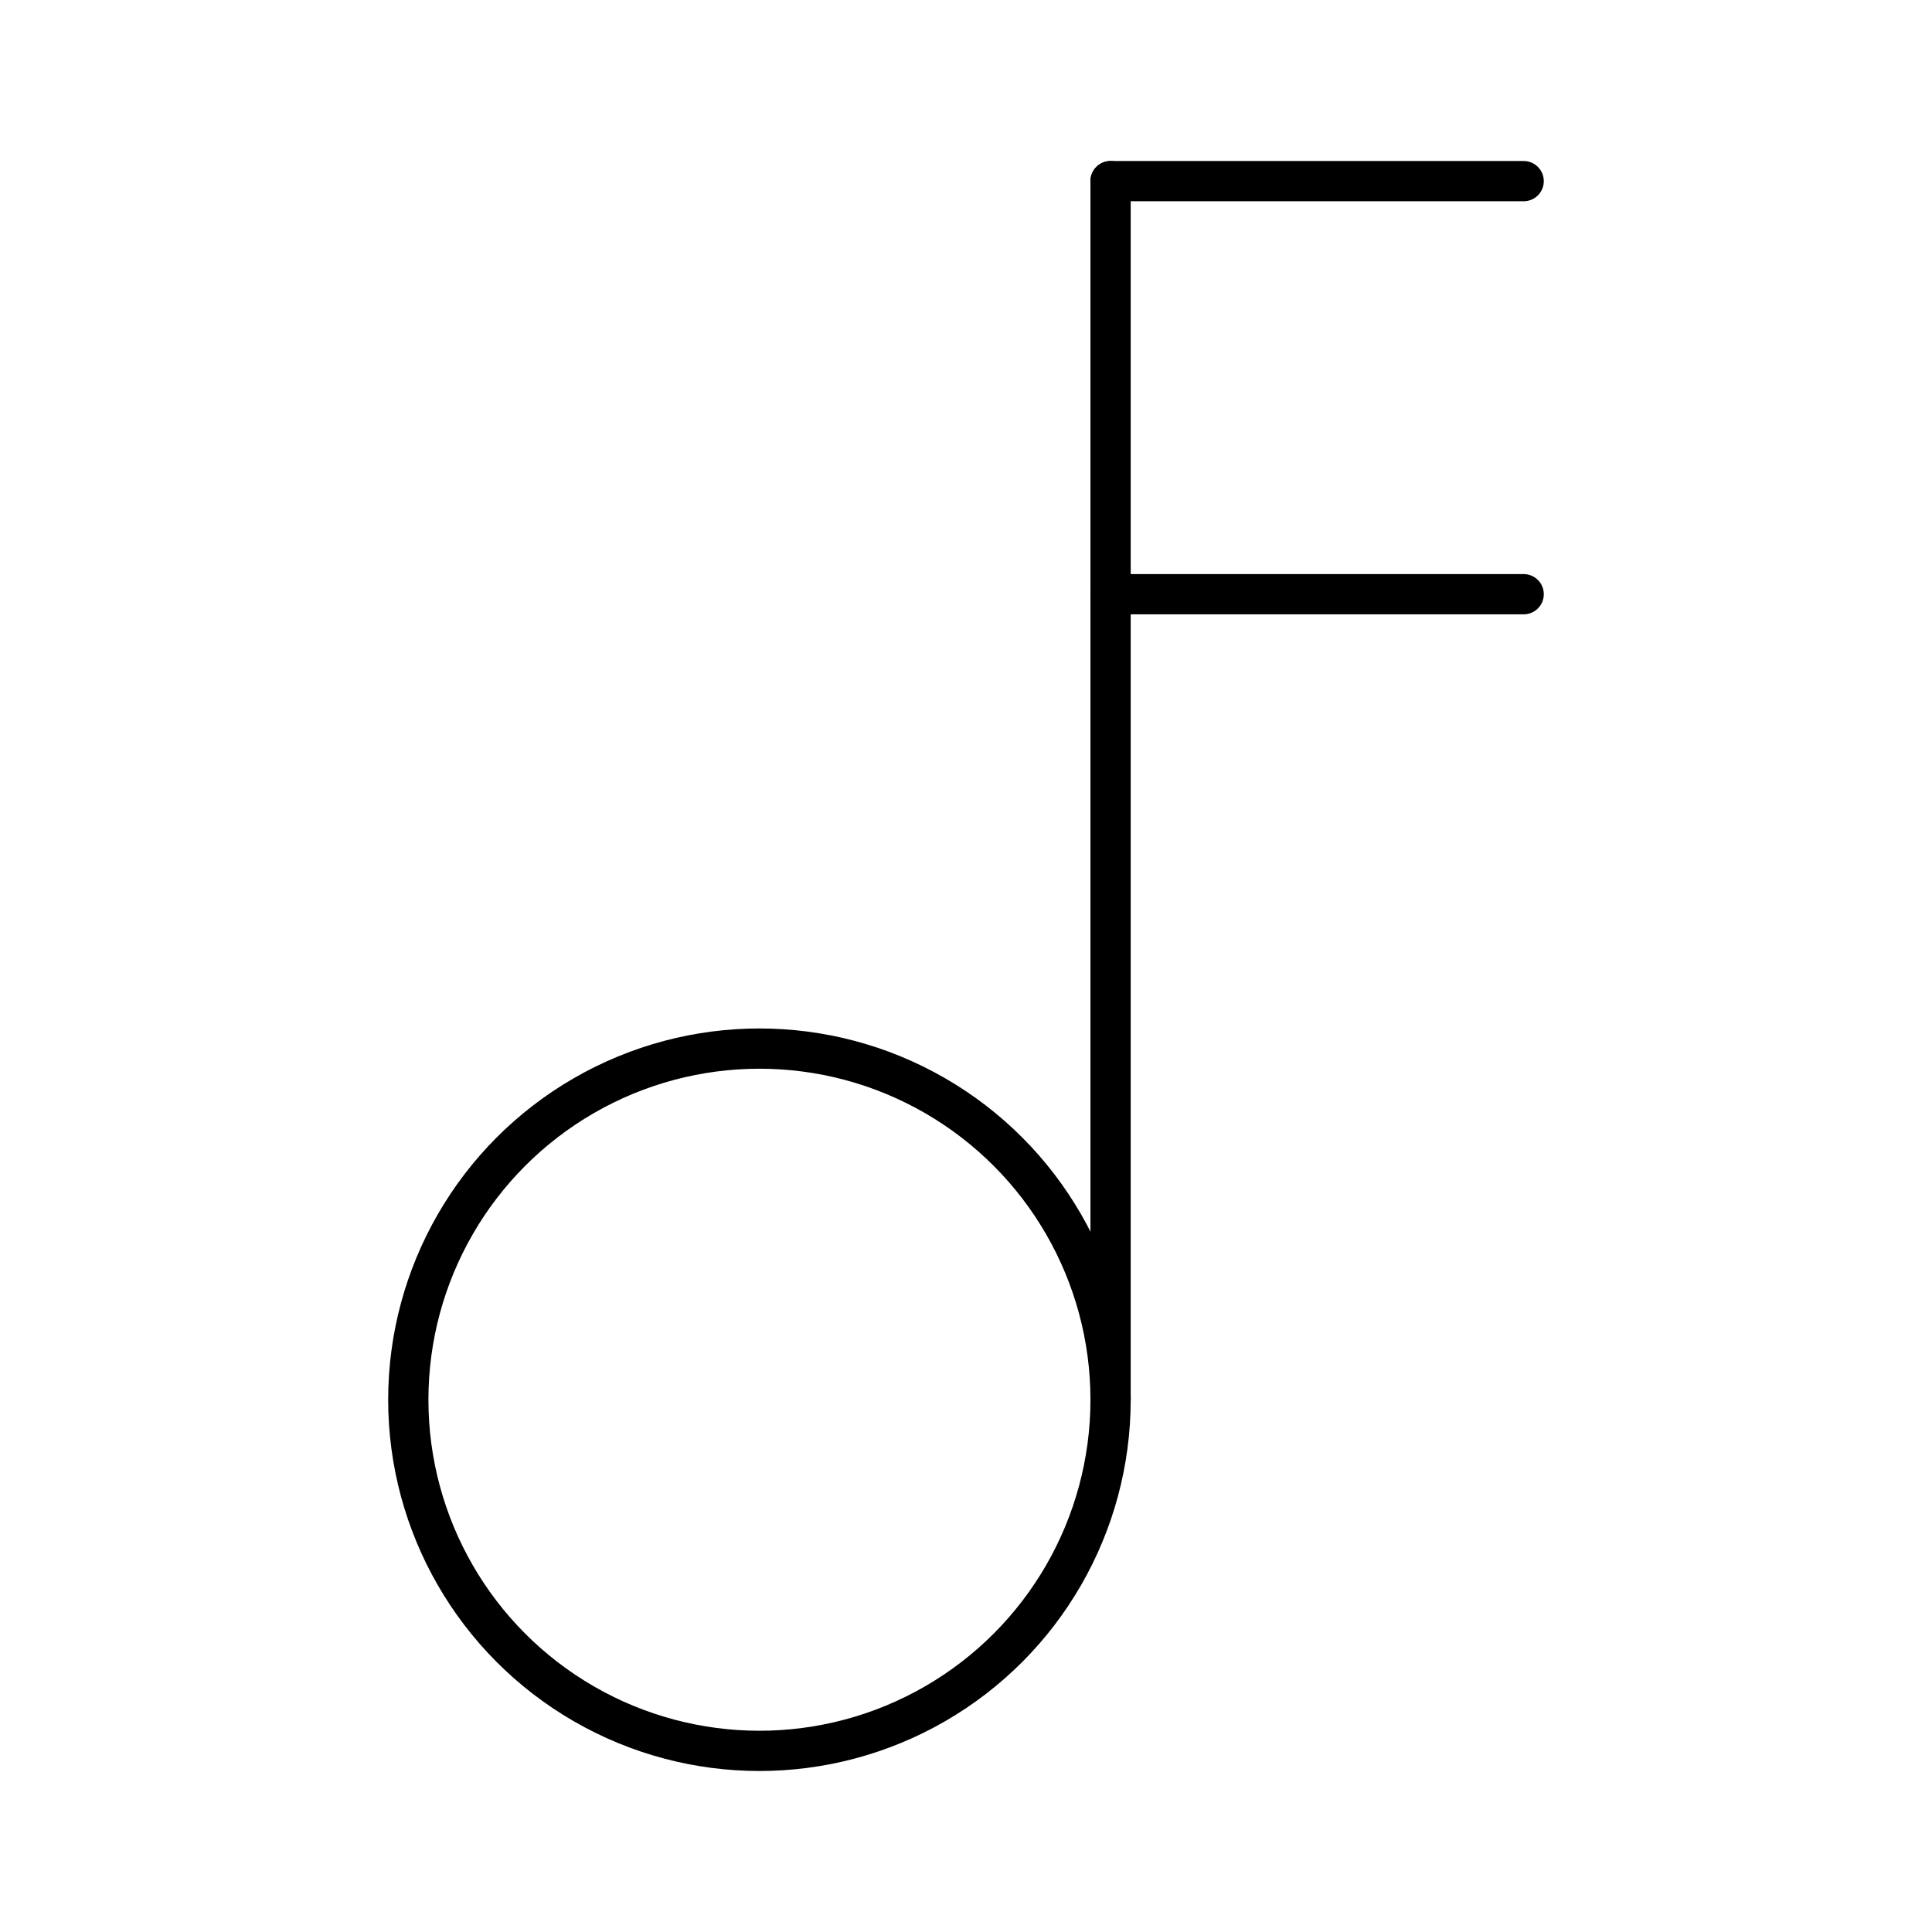
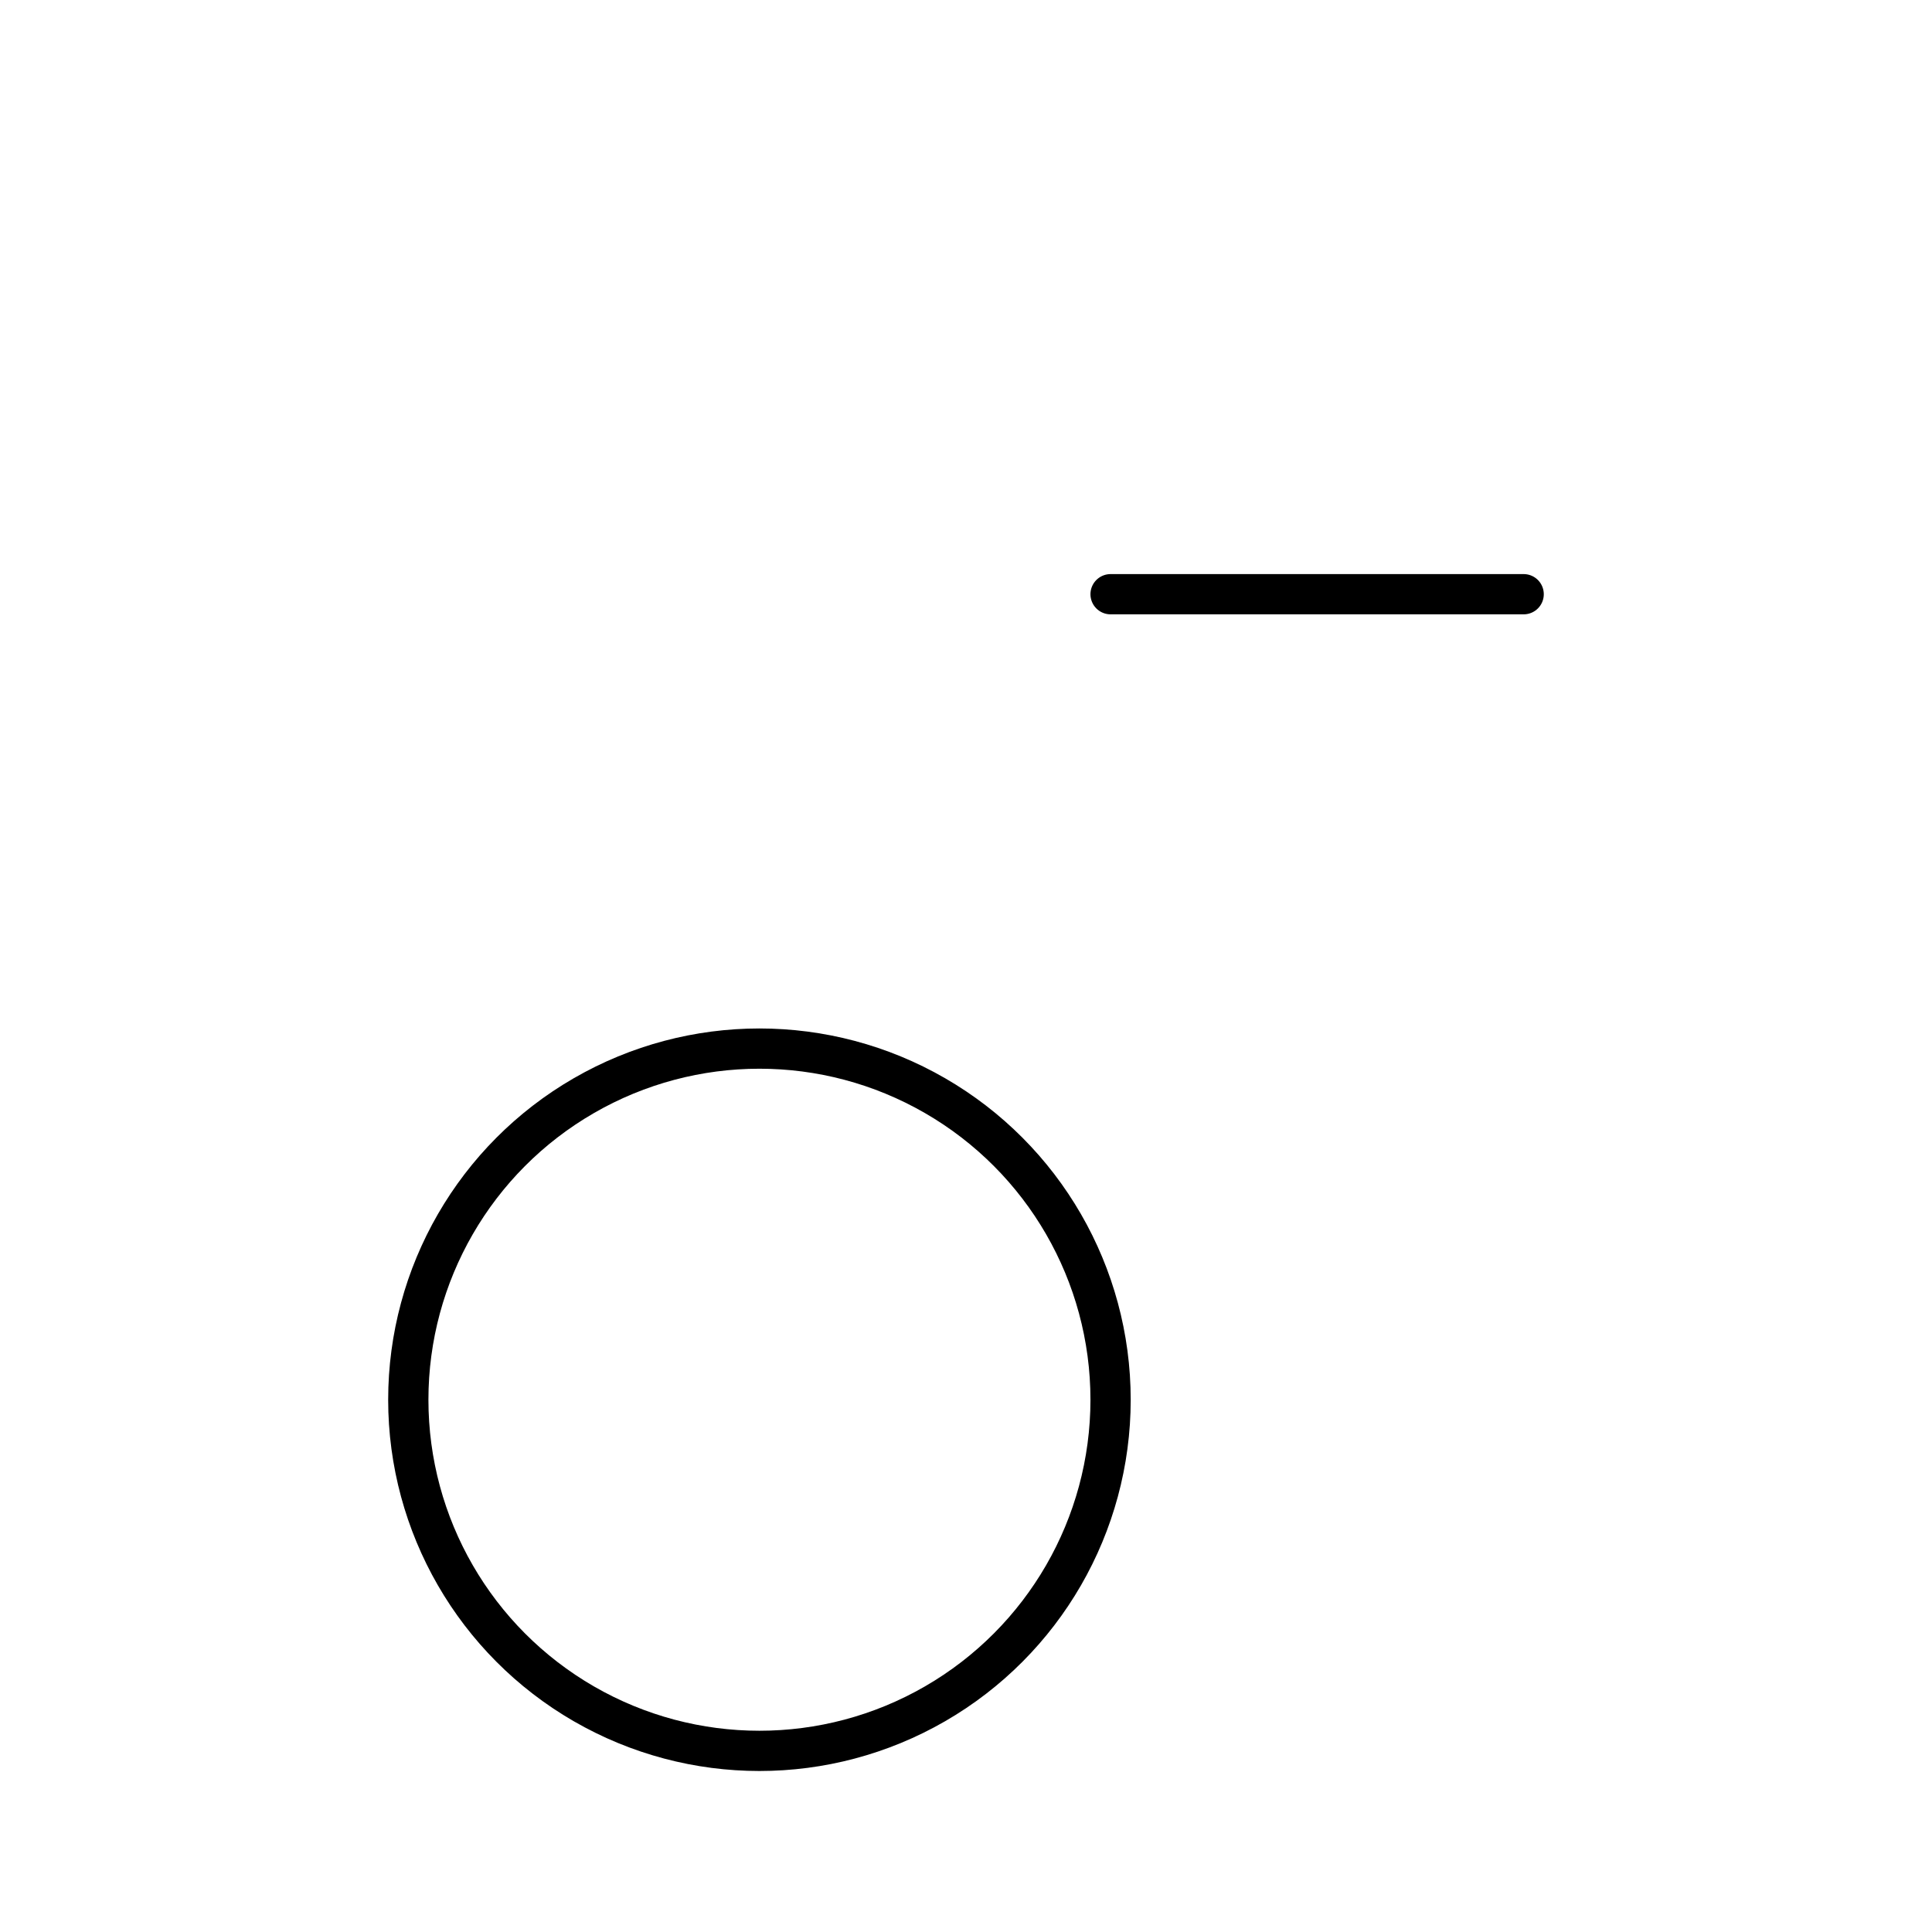
<svg xmlns="http://www.w3.org/2000/svg" width="800px" height="800px" viewBox="0 0 48 48">
  <defs>
    <style>.a{fill:none;stroke:#000000;stroke-linecap:round;stroke-linejoin:round;}</style>
  </defs>
-   <line class="a" x1="27.592" y1="34.776" x2="27.592" y2="4.5" />
  <circle class="a" cx="18.868" cy="34.776" r="8.724" />
-   <line class="a" x1="37.855" y1="4.5" x2="27.592" y2="4.5" />
  <line class="a" x1="37.855" y1="14.763" x2="27.592" y2="14.763" />
</svg>